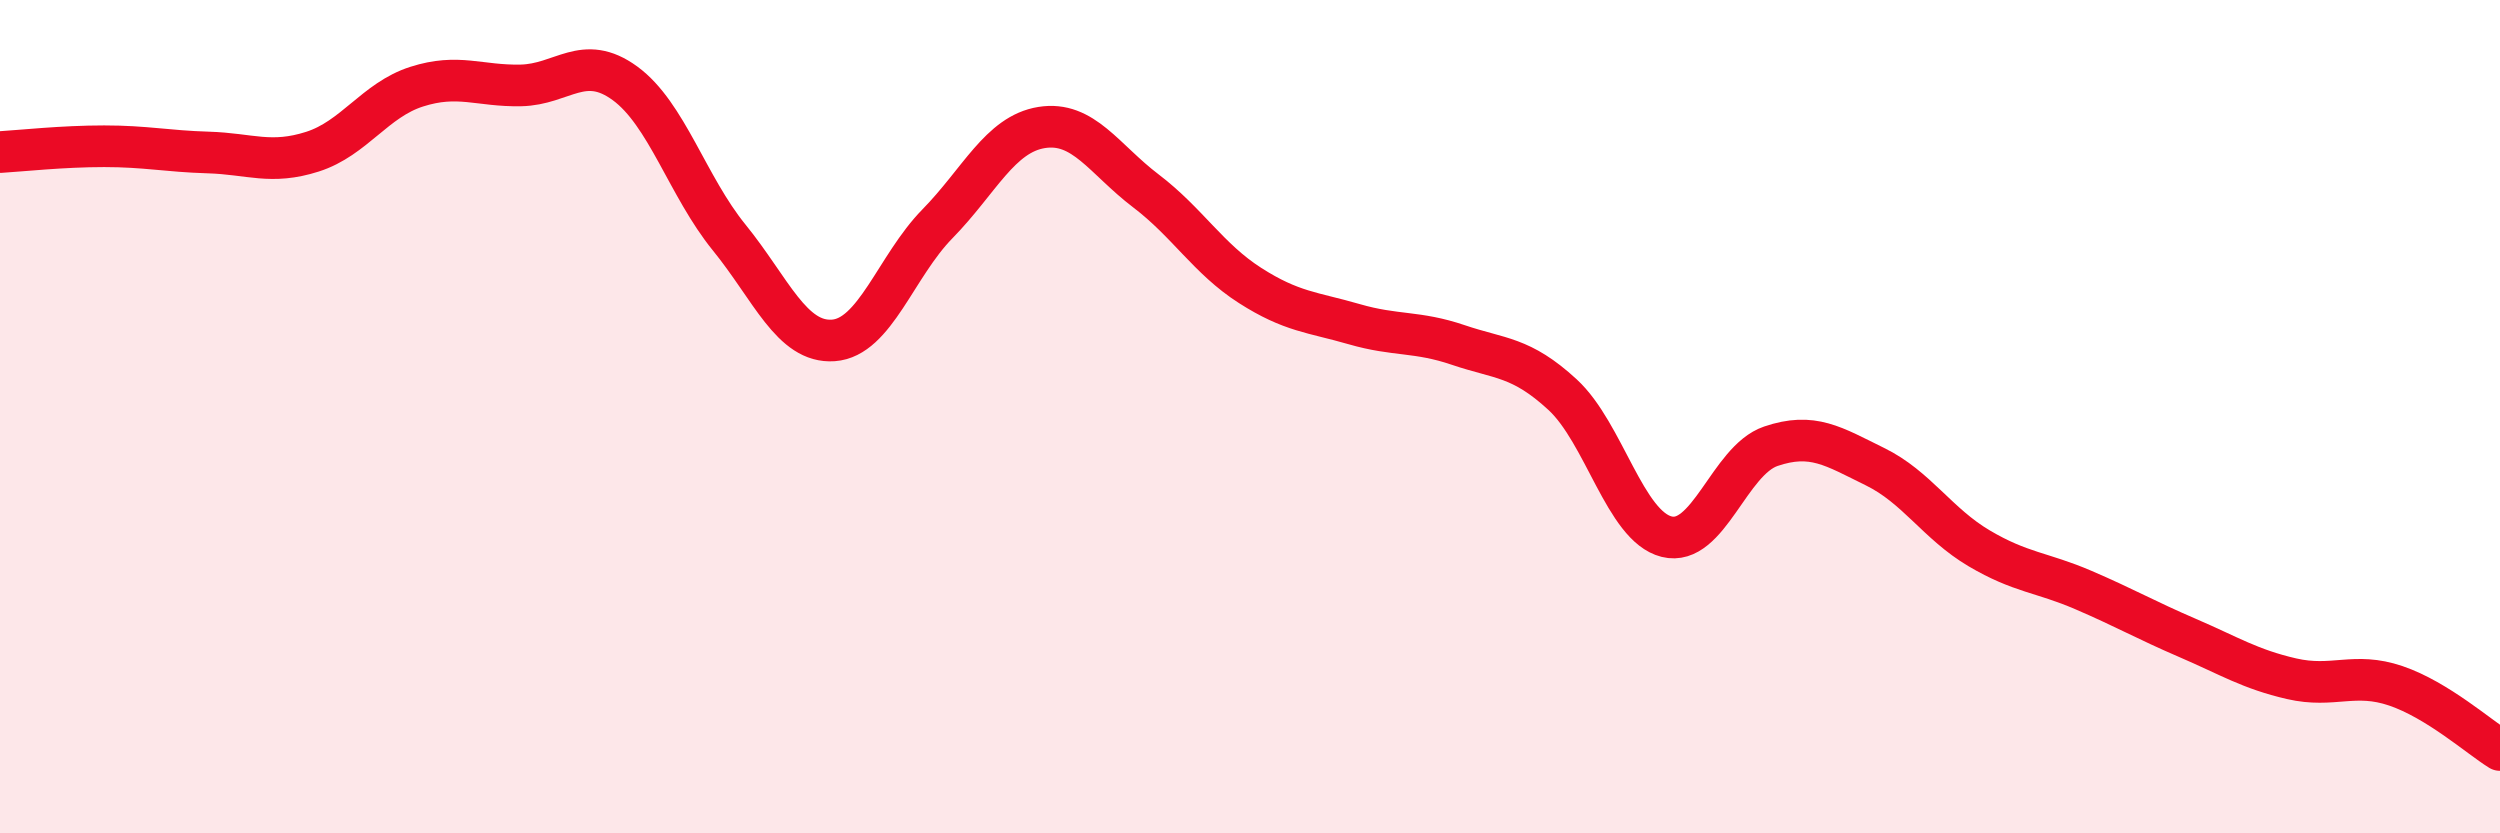
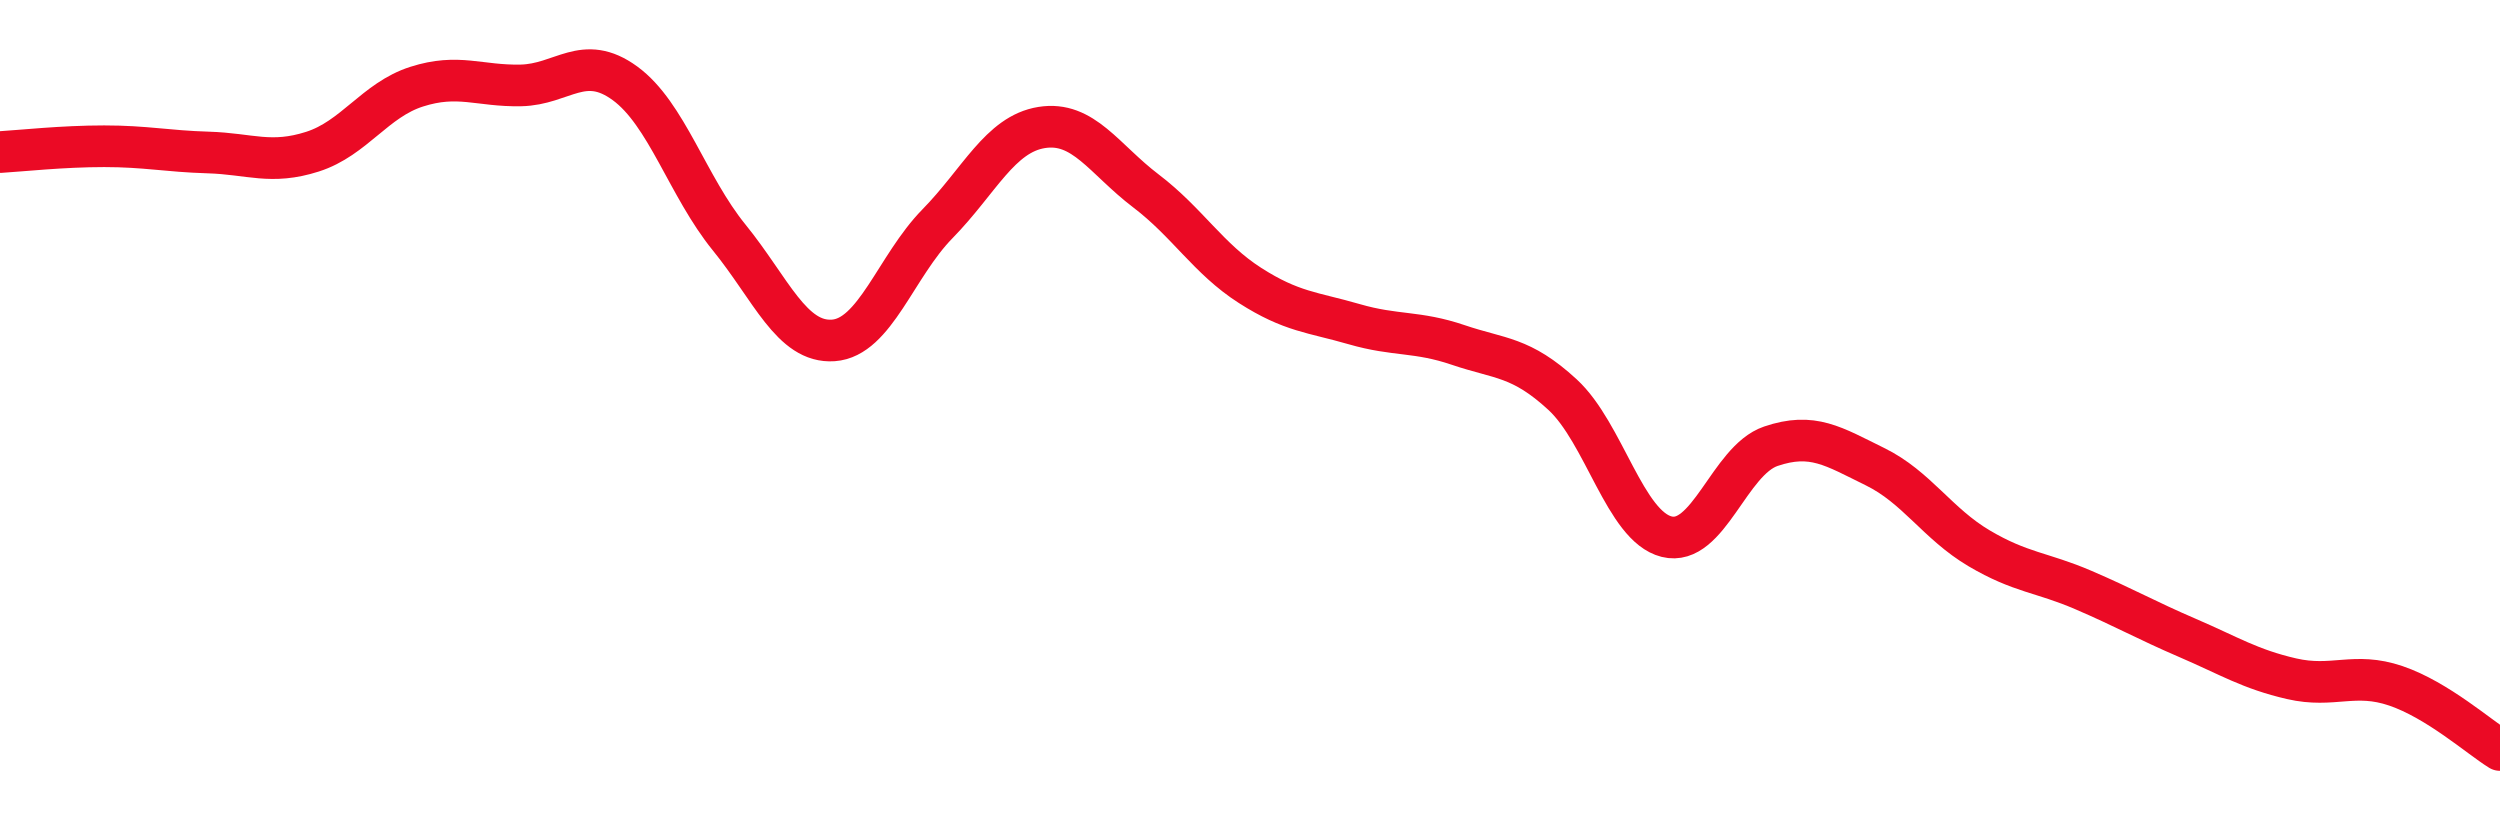
<svg xmlns="http://www.w3.org/2000/svg" width="60" height="20" viewBox="0 0 60 20">
-   <path d="M 0,3.65 C 0.5,3.62 1.5,3.51 2.5,3.51 C 3.5,3.51 4,3.63 5,3.66 C 6,3.69 6.5,3.96 7.5,3.64 C 8.5,3.32 9,2.4 10,2.08 C 11,1.76 11.5,2.07 12.5,2.05 C 13.5,2.03 14,1.27 15,2 C 16,2.73 16.5,4.47 17.5,5.7 C 18.5,6.93 19,8.24 20,8.17 C 21,8.1 21.5,6.39 22.5,5.37 C 23.5,4.35 24,3.22 25,3.06 C 26,2.9 26.5,3.82 27.5,4.58 C 28.5,5.34 29,6.21 30,6.85 C 31,7.49 31.5,7.49 32.5,7.78 C 33.5,8.07 34,7.94 35,8.28 C 36,8.62 36.5,8.55 37.5,9.47 C 38.5,10.39 39,12.63 40,12.88 C 41,13.13 41.5,11.05 42.5,10.71 C 43.5,10.37 44,10.71 45,11.2 C 46,11.69 46.5,12.57 47.5,13.16 C 48.5,13.75 49,13.73 50,14.16 C 51,14.59 51.5,14.88 52.5,15.31 C 53.5,15.74 54,16.06 55,16.29 C 56,16.52 56.5,16.12 57.5,16.46 C 58.5,16.8 59.5,17.69 60,18L60 20L0 20Z" fill="#EB0A25" opacity="0.1" stroke-linecap="round" stroke-linejoin="round" />
  <path d="M 0,3.65 C 0.5,3.62 1.5,3.51 2.5,3.51 C 3.5,3.51 4,3.63 5,3.66 C 6,3.69 6.5,3.96 7.5,3.64 C 8.5,3.32 9,2.4 10,2.08 C 11,1.76 11.5,2.07 12.5,2.05 C 13.5,2.03 14,1.27 15,2 C 16,2.73 16.5,4.47 17.5,5.7 C 18.5,6.93 19,8.24 20,8.17 C 21,8.1 21.5,6.39 22.5,5.37 C 23.5,4.35 24,3.22 25,3.06 C 26,2.9 26.5,3.82 27.5,4.58 C 28.5,5.34 29,6.21 30,6.85 C 31,7.49 31.5,7.49 32.5,7.78 C 33.5,8.07 34,7.94 35,8.28 C 36,8.62 36.5,8.55 37.5,9.47 C 38.5,10.39 39,12.63 40,12.88 C 41,13.13 41.5,11.05 42.5,10.71 C 43.5,10.37 44,10.71 45,11.2 C 46,11.69 46.5,12.57 47.5,13.16 C 48.5,13.75 49,13.73 50,14.16 C 51,14.59 51.5,14.88 52.5,15.31 C 53.5,15.74 54,16.06 55,16.29 C 56,16.52 56.5,16.12 57.5,16.46 C 58.5,16.8 59.5,17.69 60,18" stroke="#EB0A25" stroke-width="1" fill="none" stroke-linecap="round" stroke-linejoin="round" />
</svg>